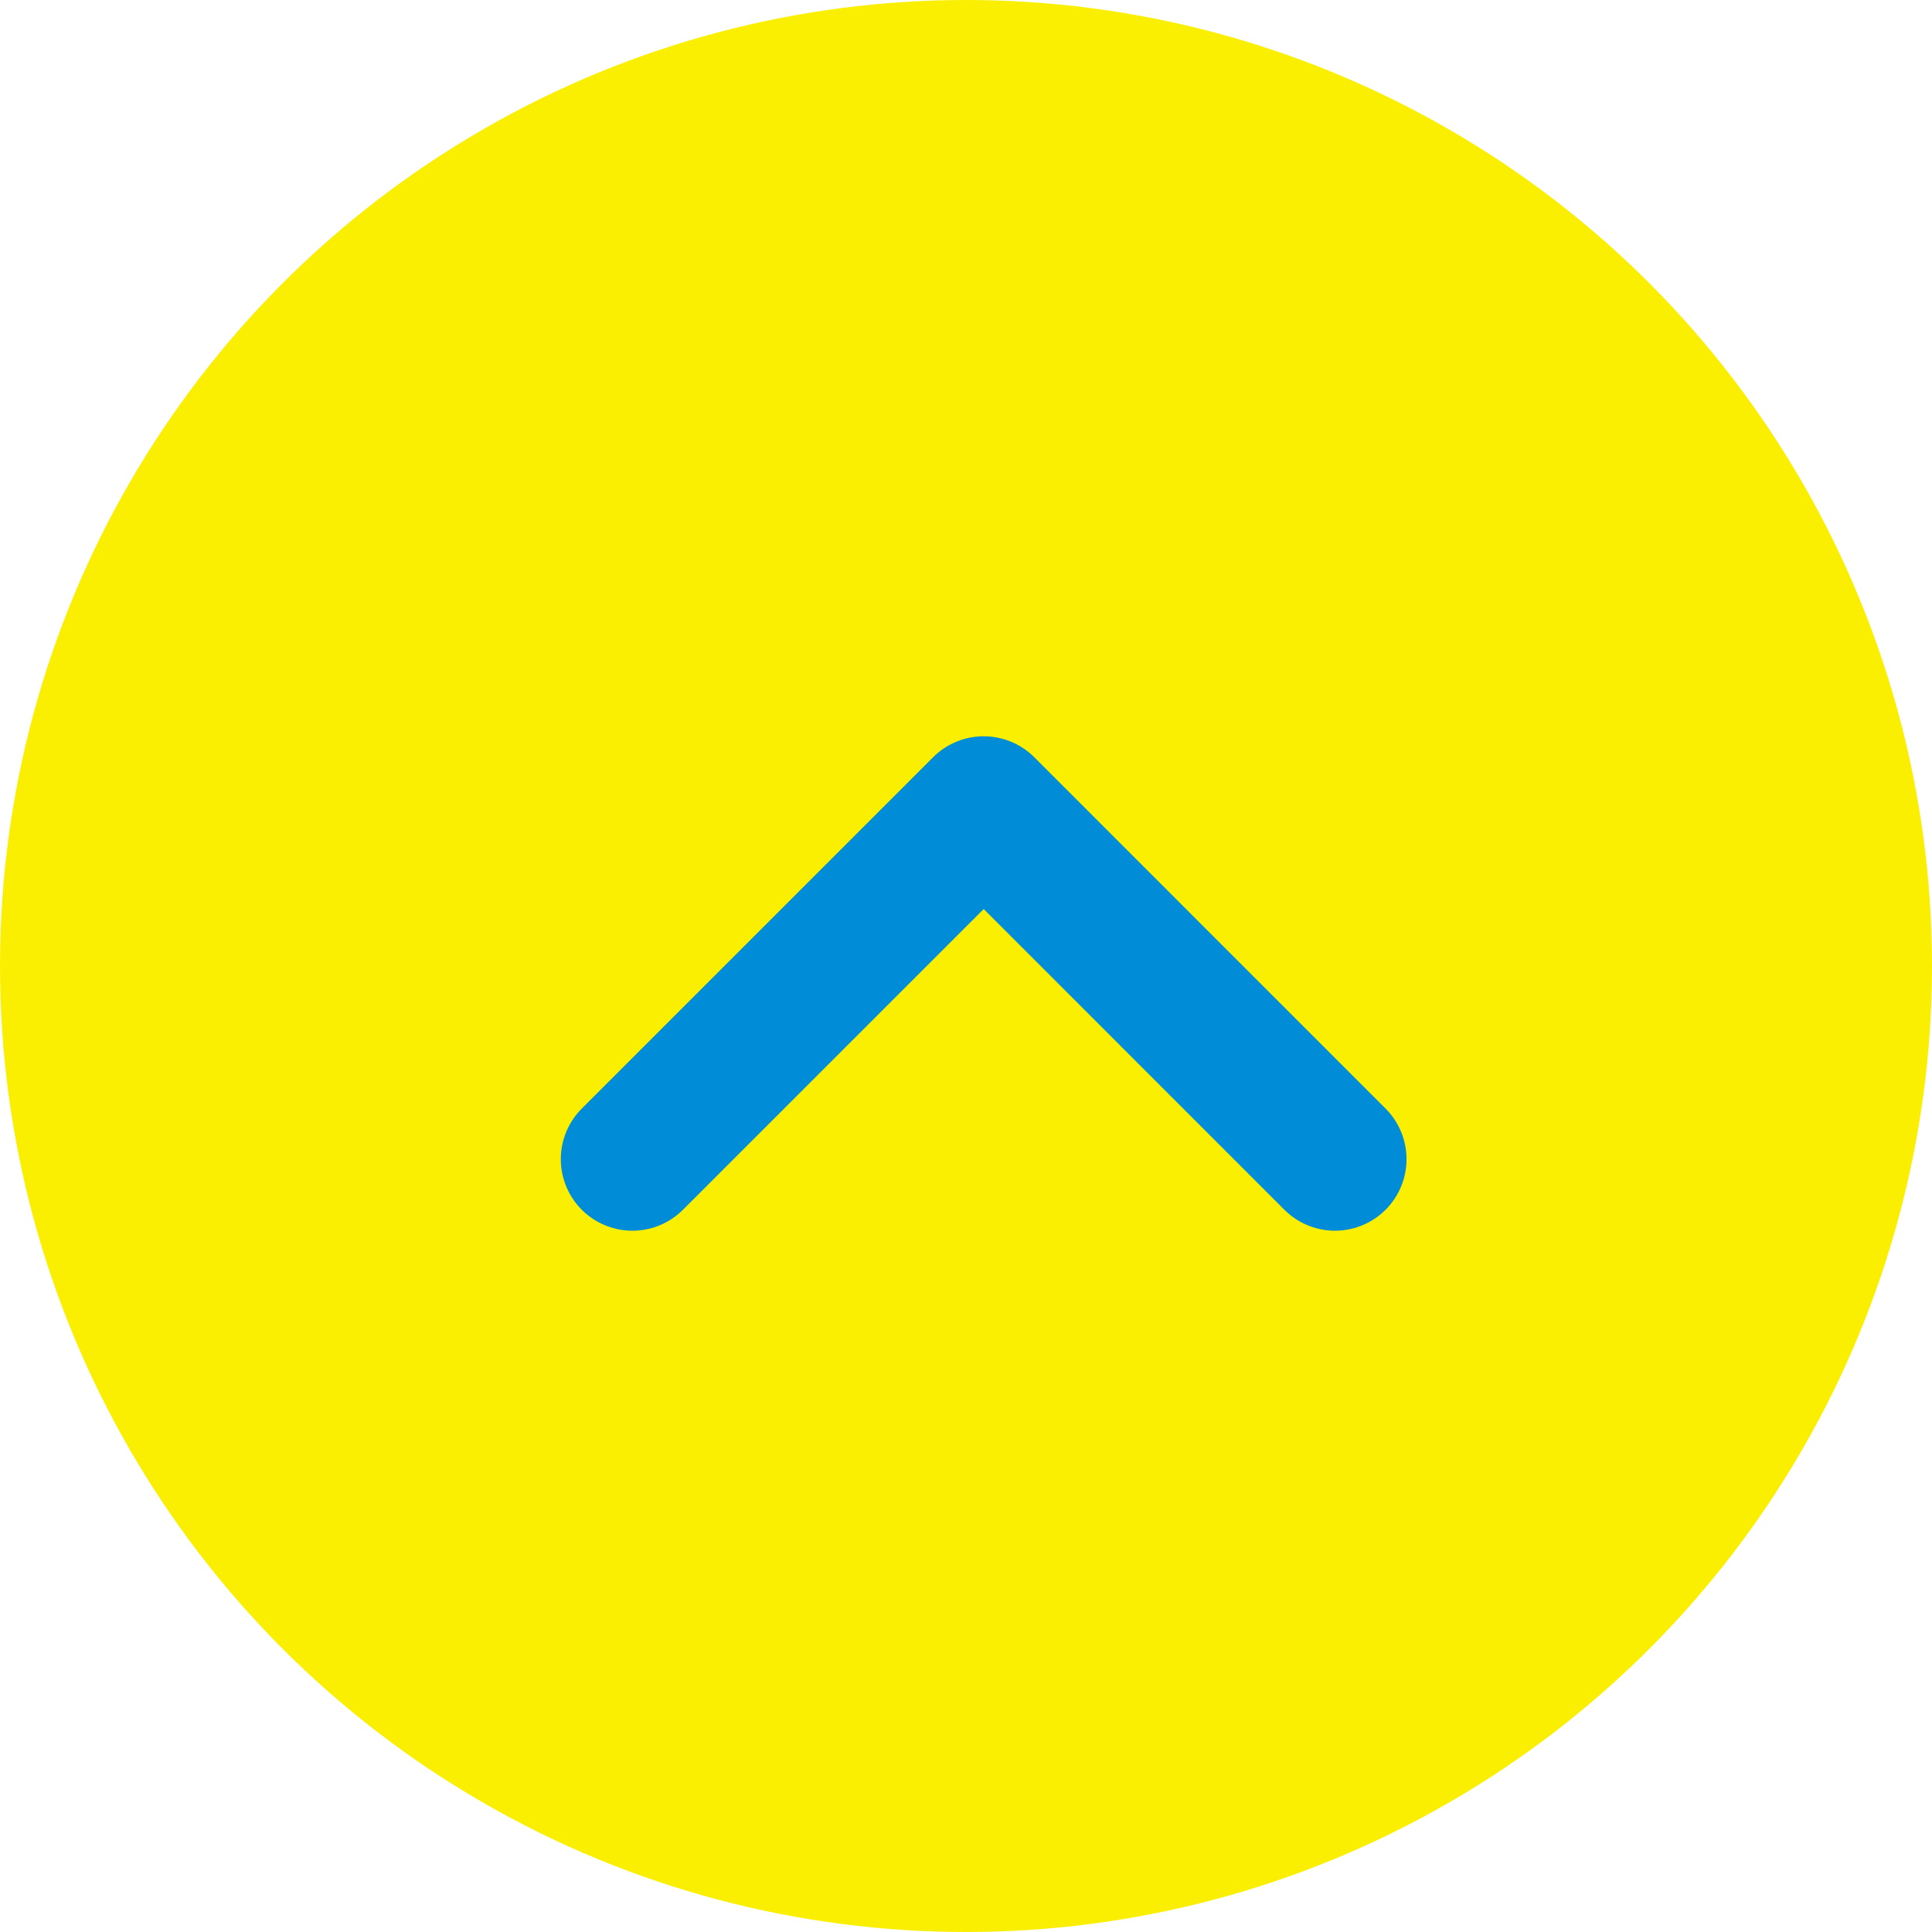
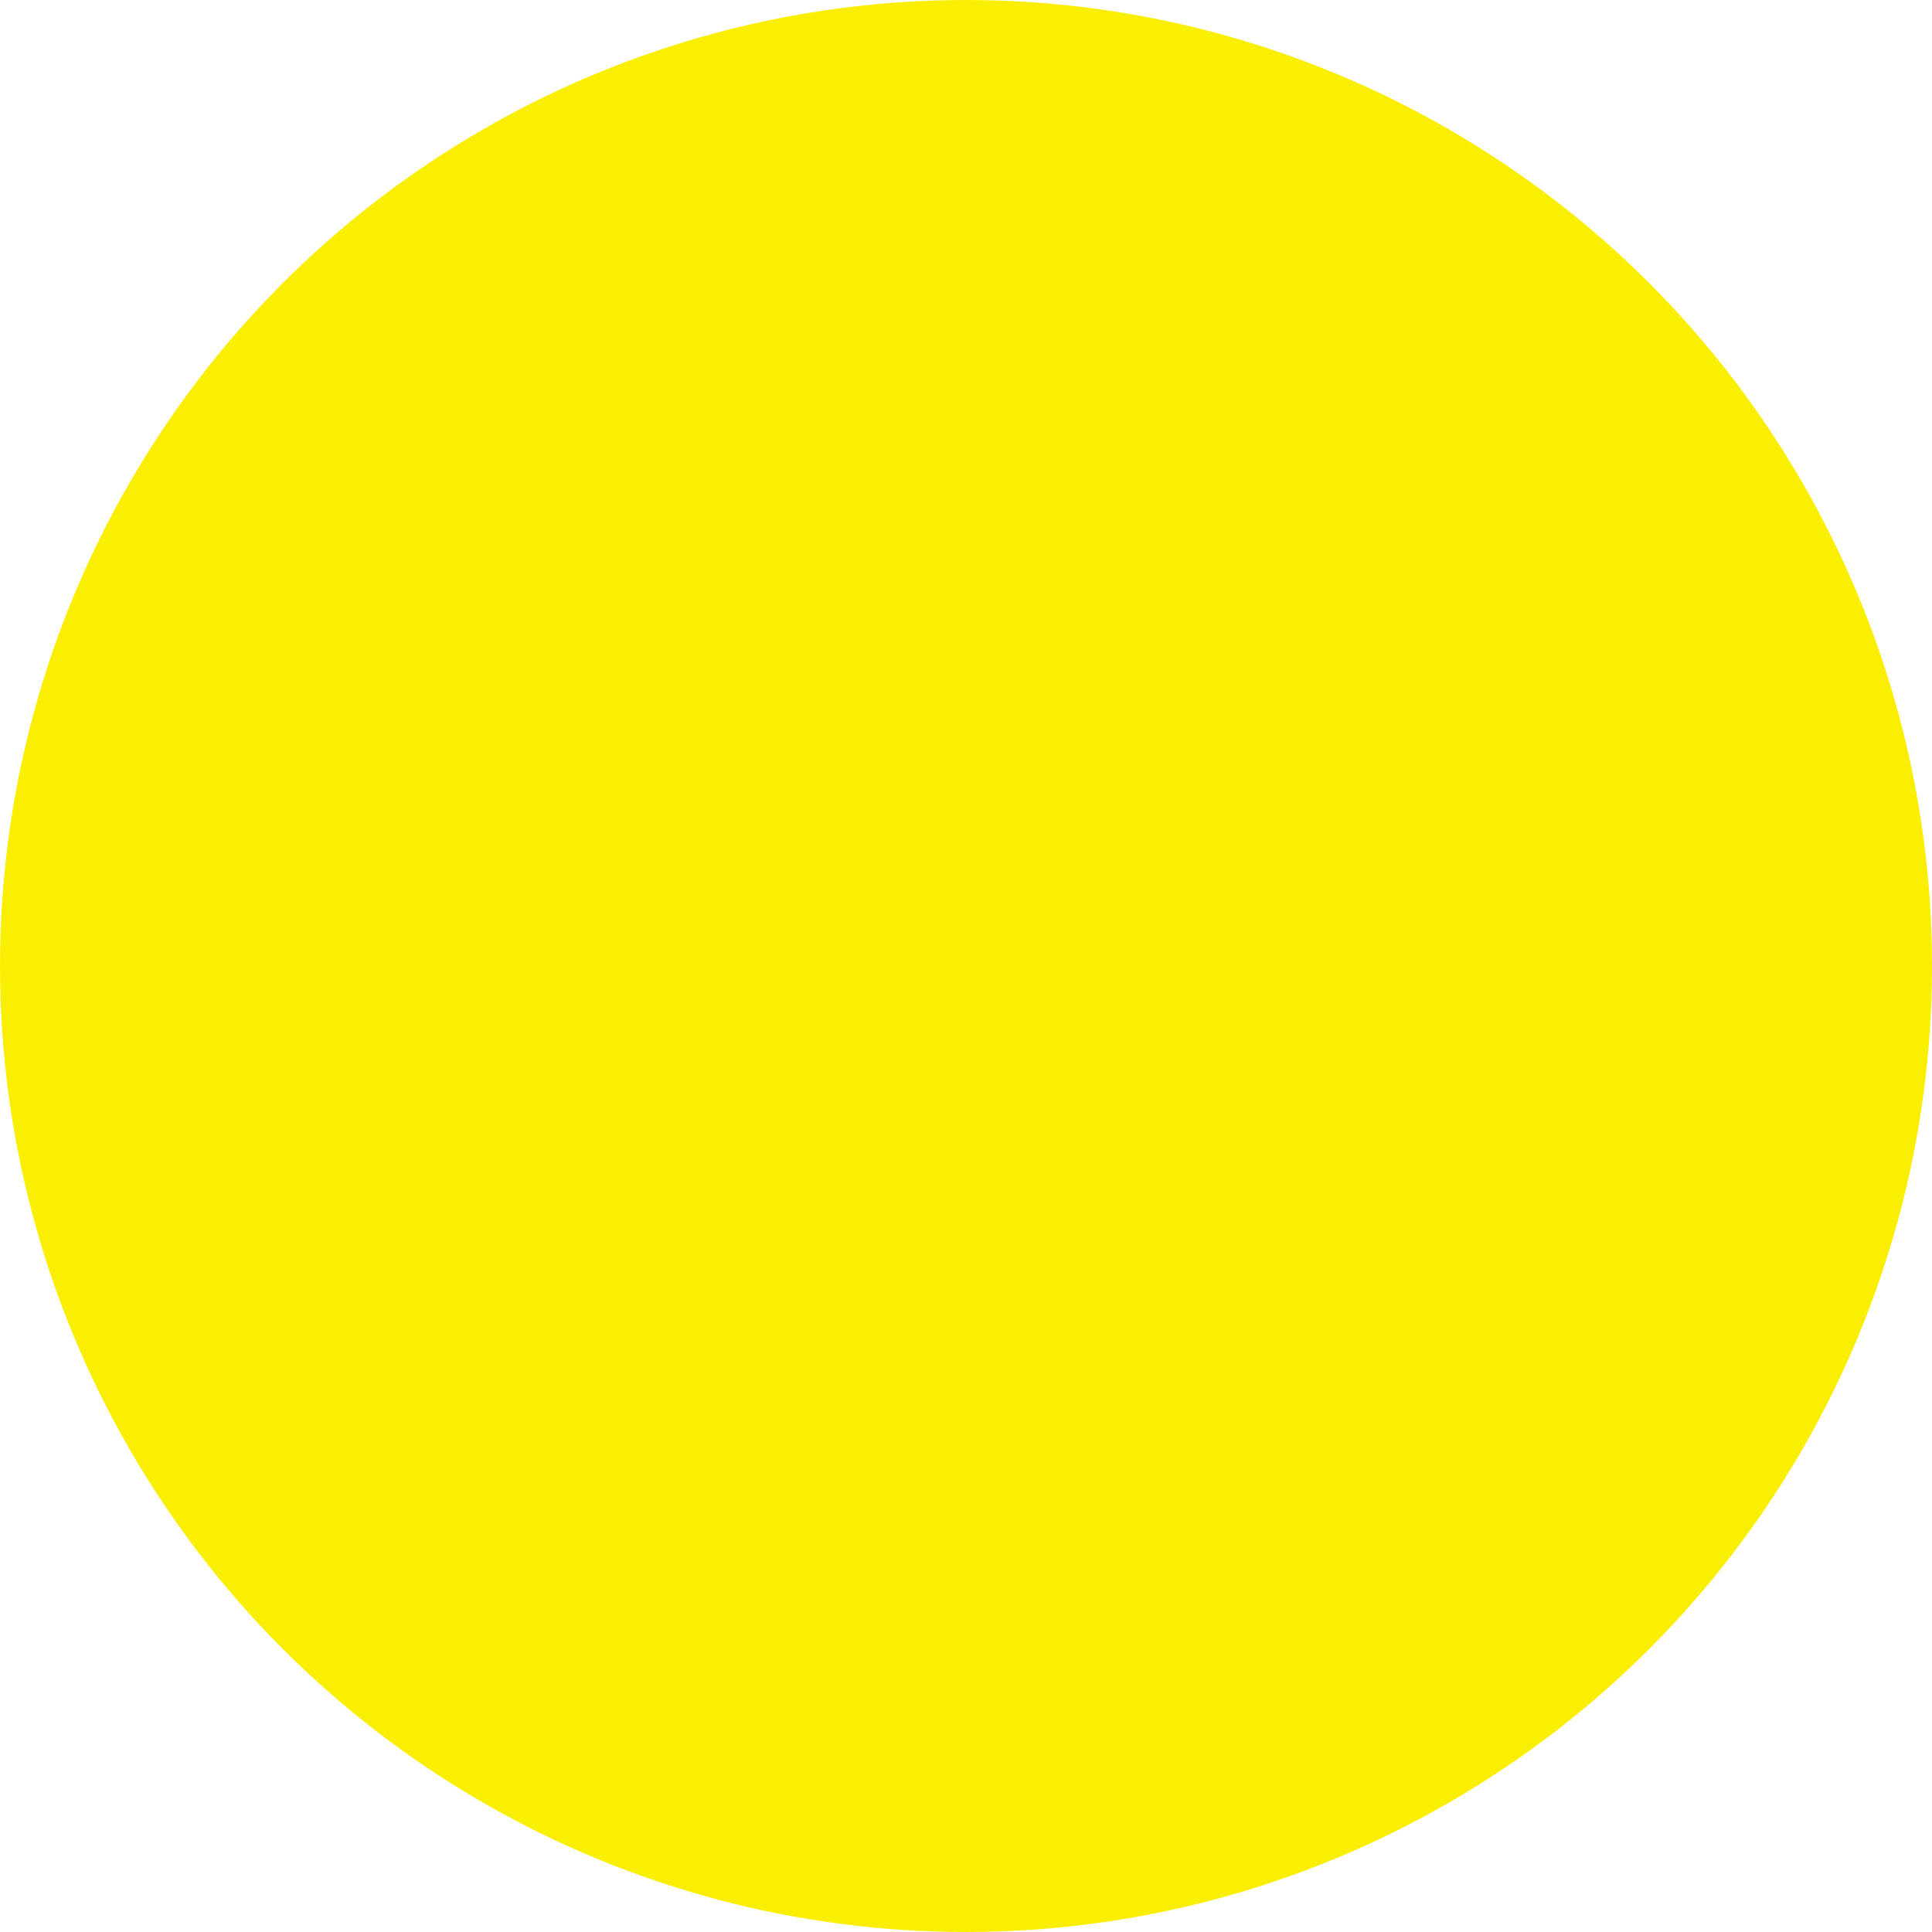
<svg xmlns="http://www.w3.org/2000/svg" width="45" height="45" viewBox="0 0 45 45">
  <g id="グループ_300038" data-name="グループ 300038" transform="translate(-310 -707)">
    <circle id="楕円形_3377" data-name="楕円形 3377" cx="22.5" cy="22.5" r="22.5" transform="translate(310 707)" fill="#faef01" />
    <g id="Icon" transform="translate(324.729 721.999)">
-       <rect id="Area" width="16" height="16" transform="translate(0.271 0.001)" fill="#fcfcfc" opacity="0" />
      <g id="Icon-2" data-name="Icon" transform="translate(0 3.817)">
-         <path id="ac9a4bcb-e973-4c97-830e-f9adf8ff922c" d="M26.365,23.183,18.183,15,10,23.183" transform="translate(-10 -15)" fill="none" stroke="#008cd6" stroke-linecap="round" stroke-linejoin="round" stroke-width="3.333" />
-       </g>
+         </g>
    </g>
  </g>
</svg>